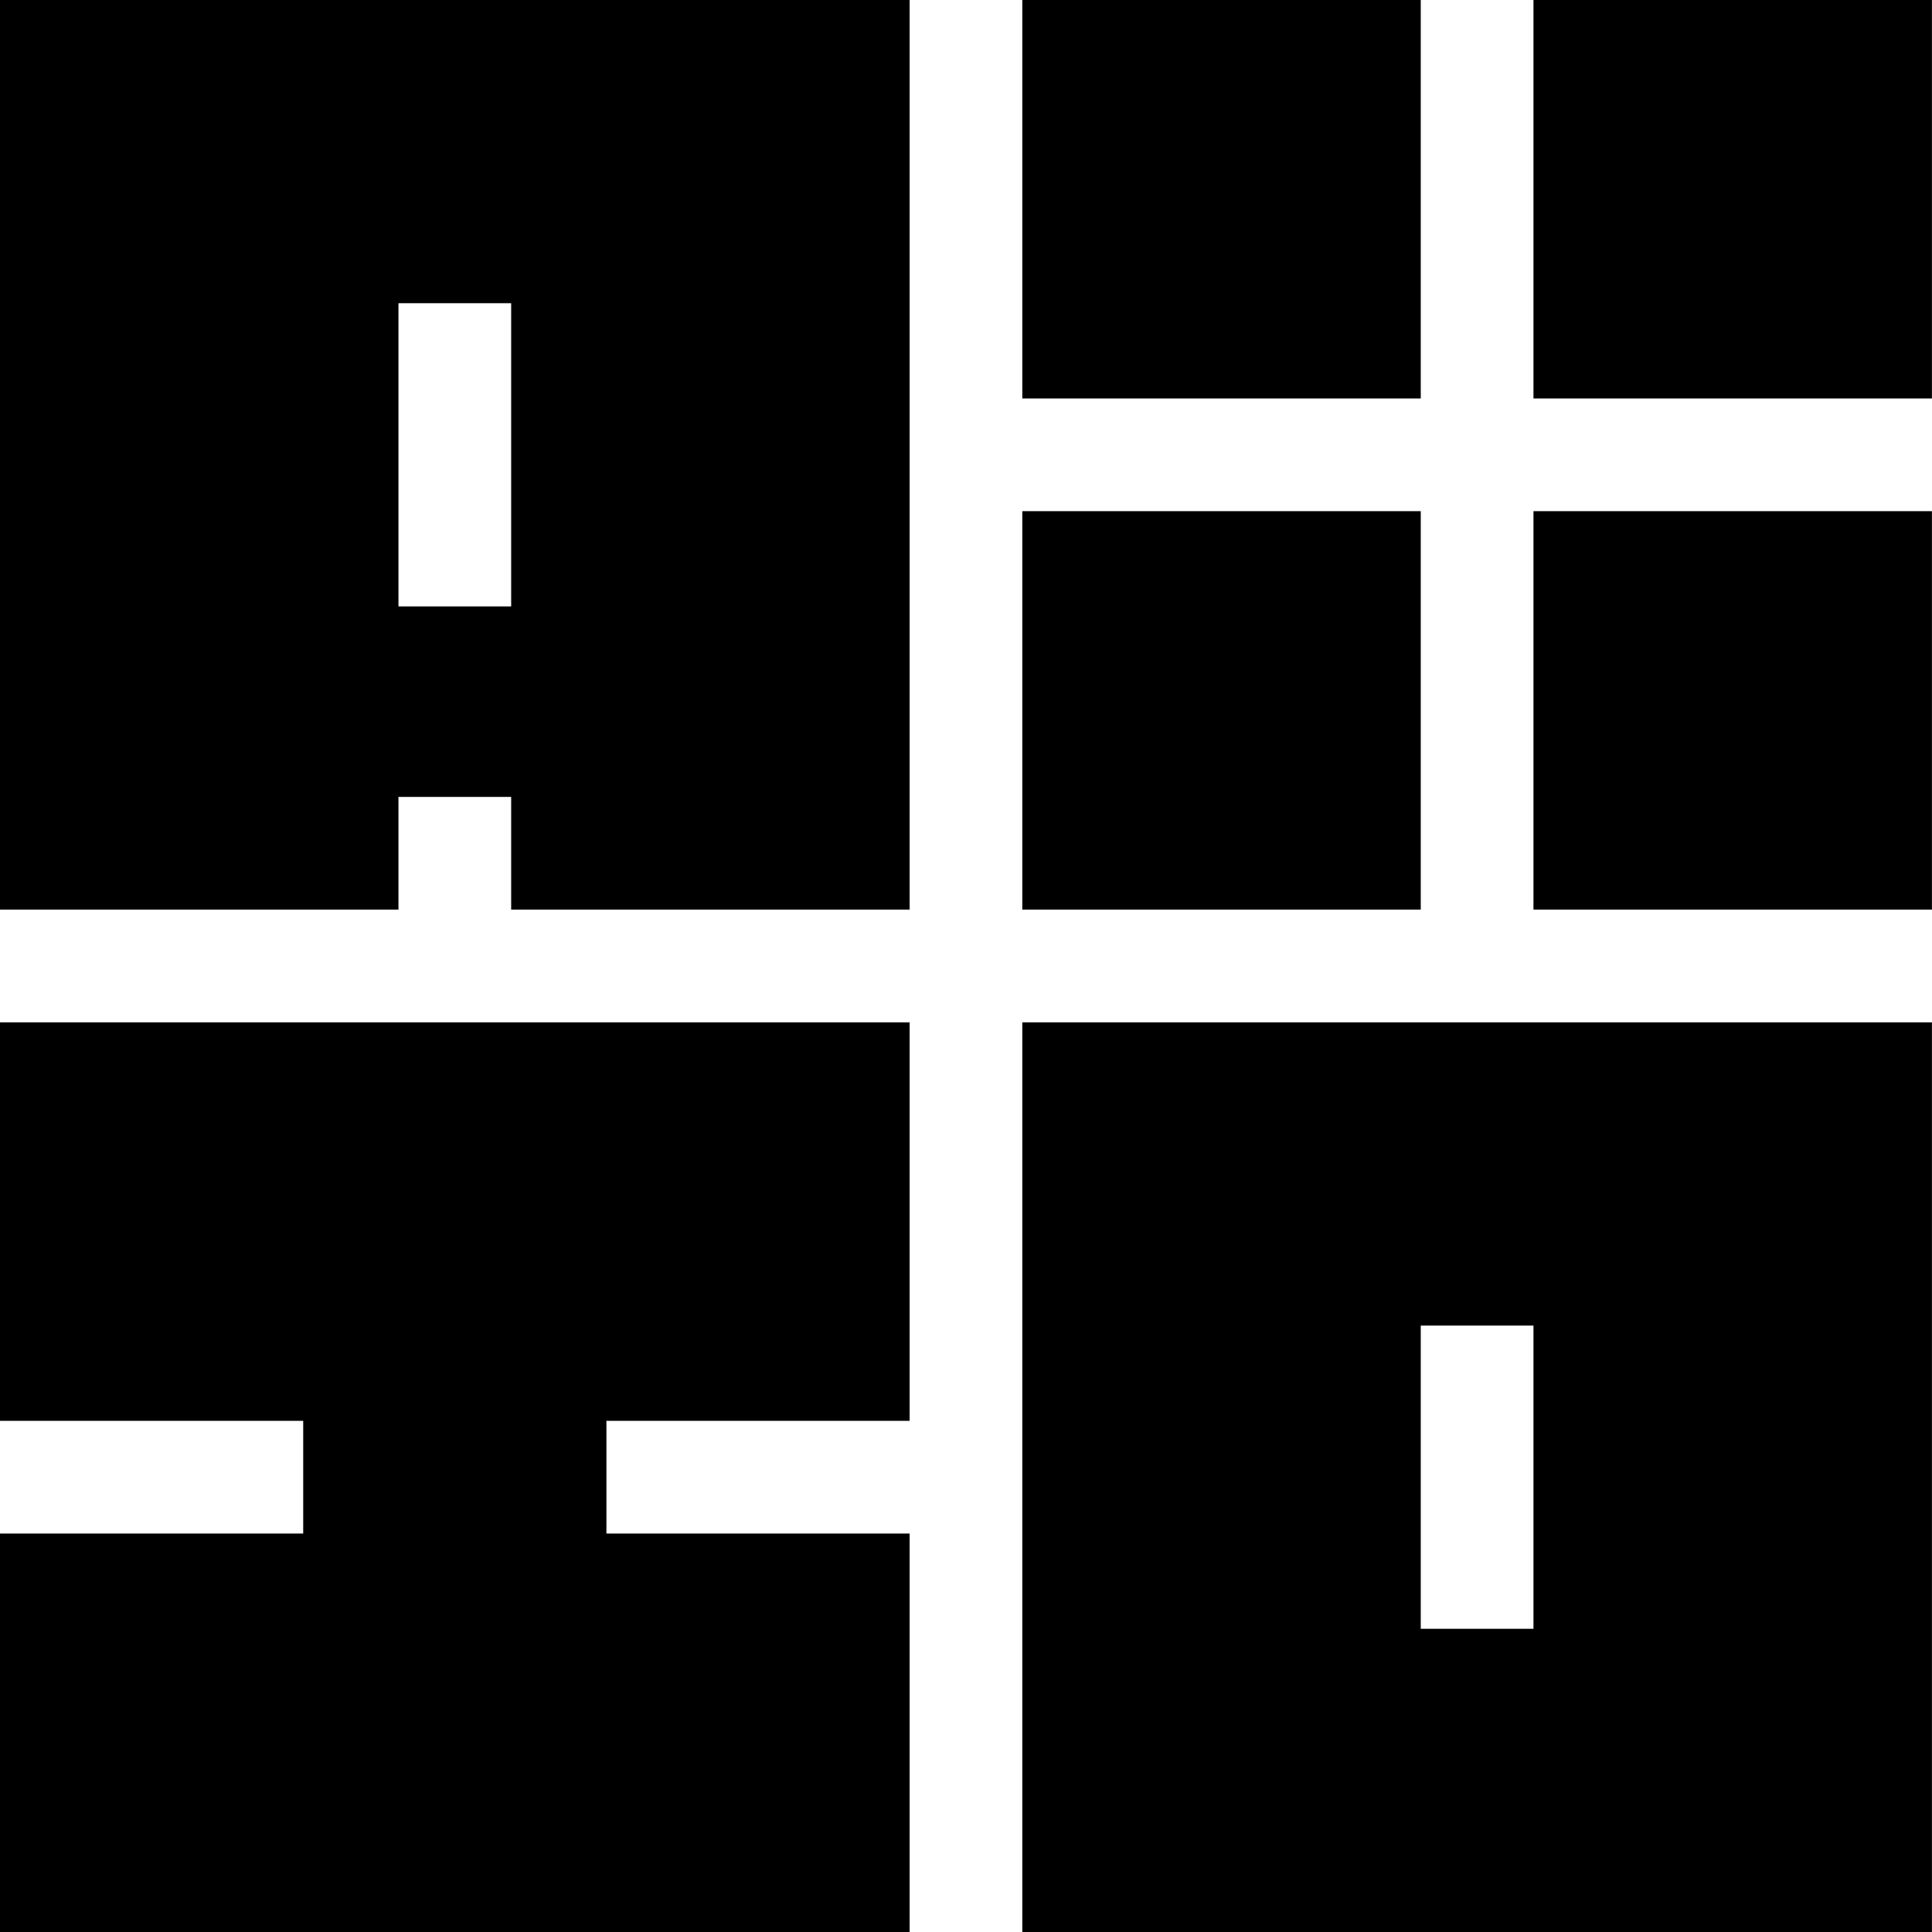
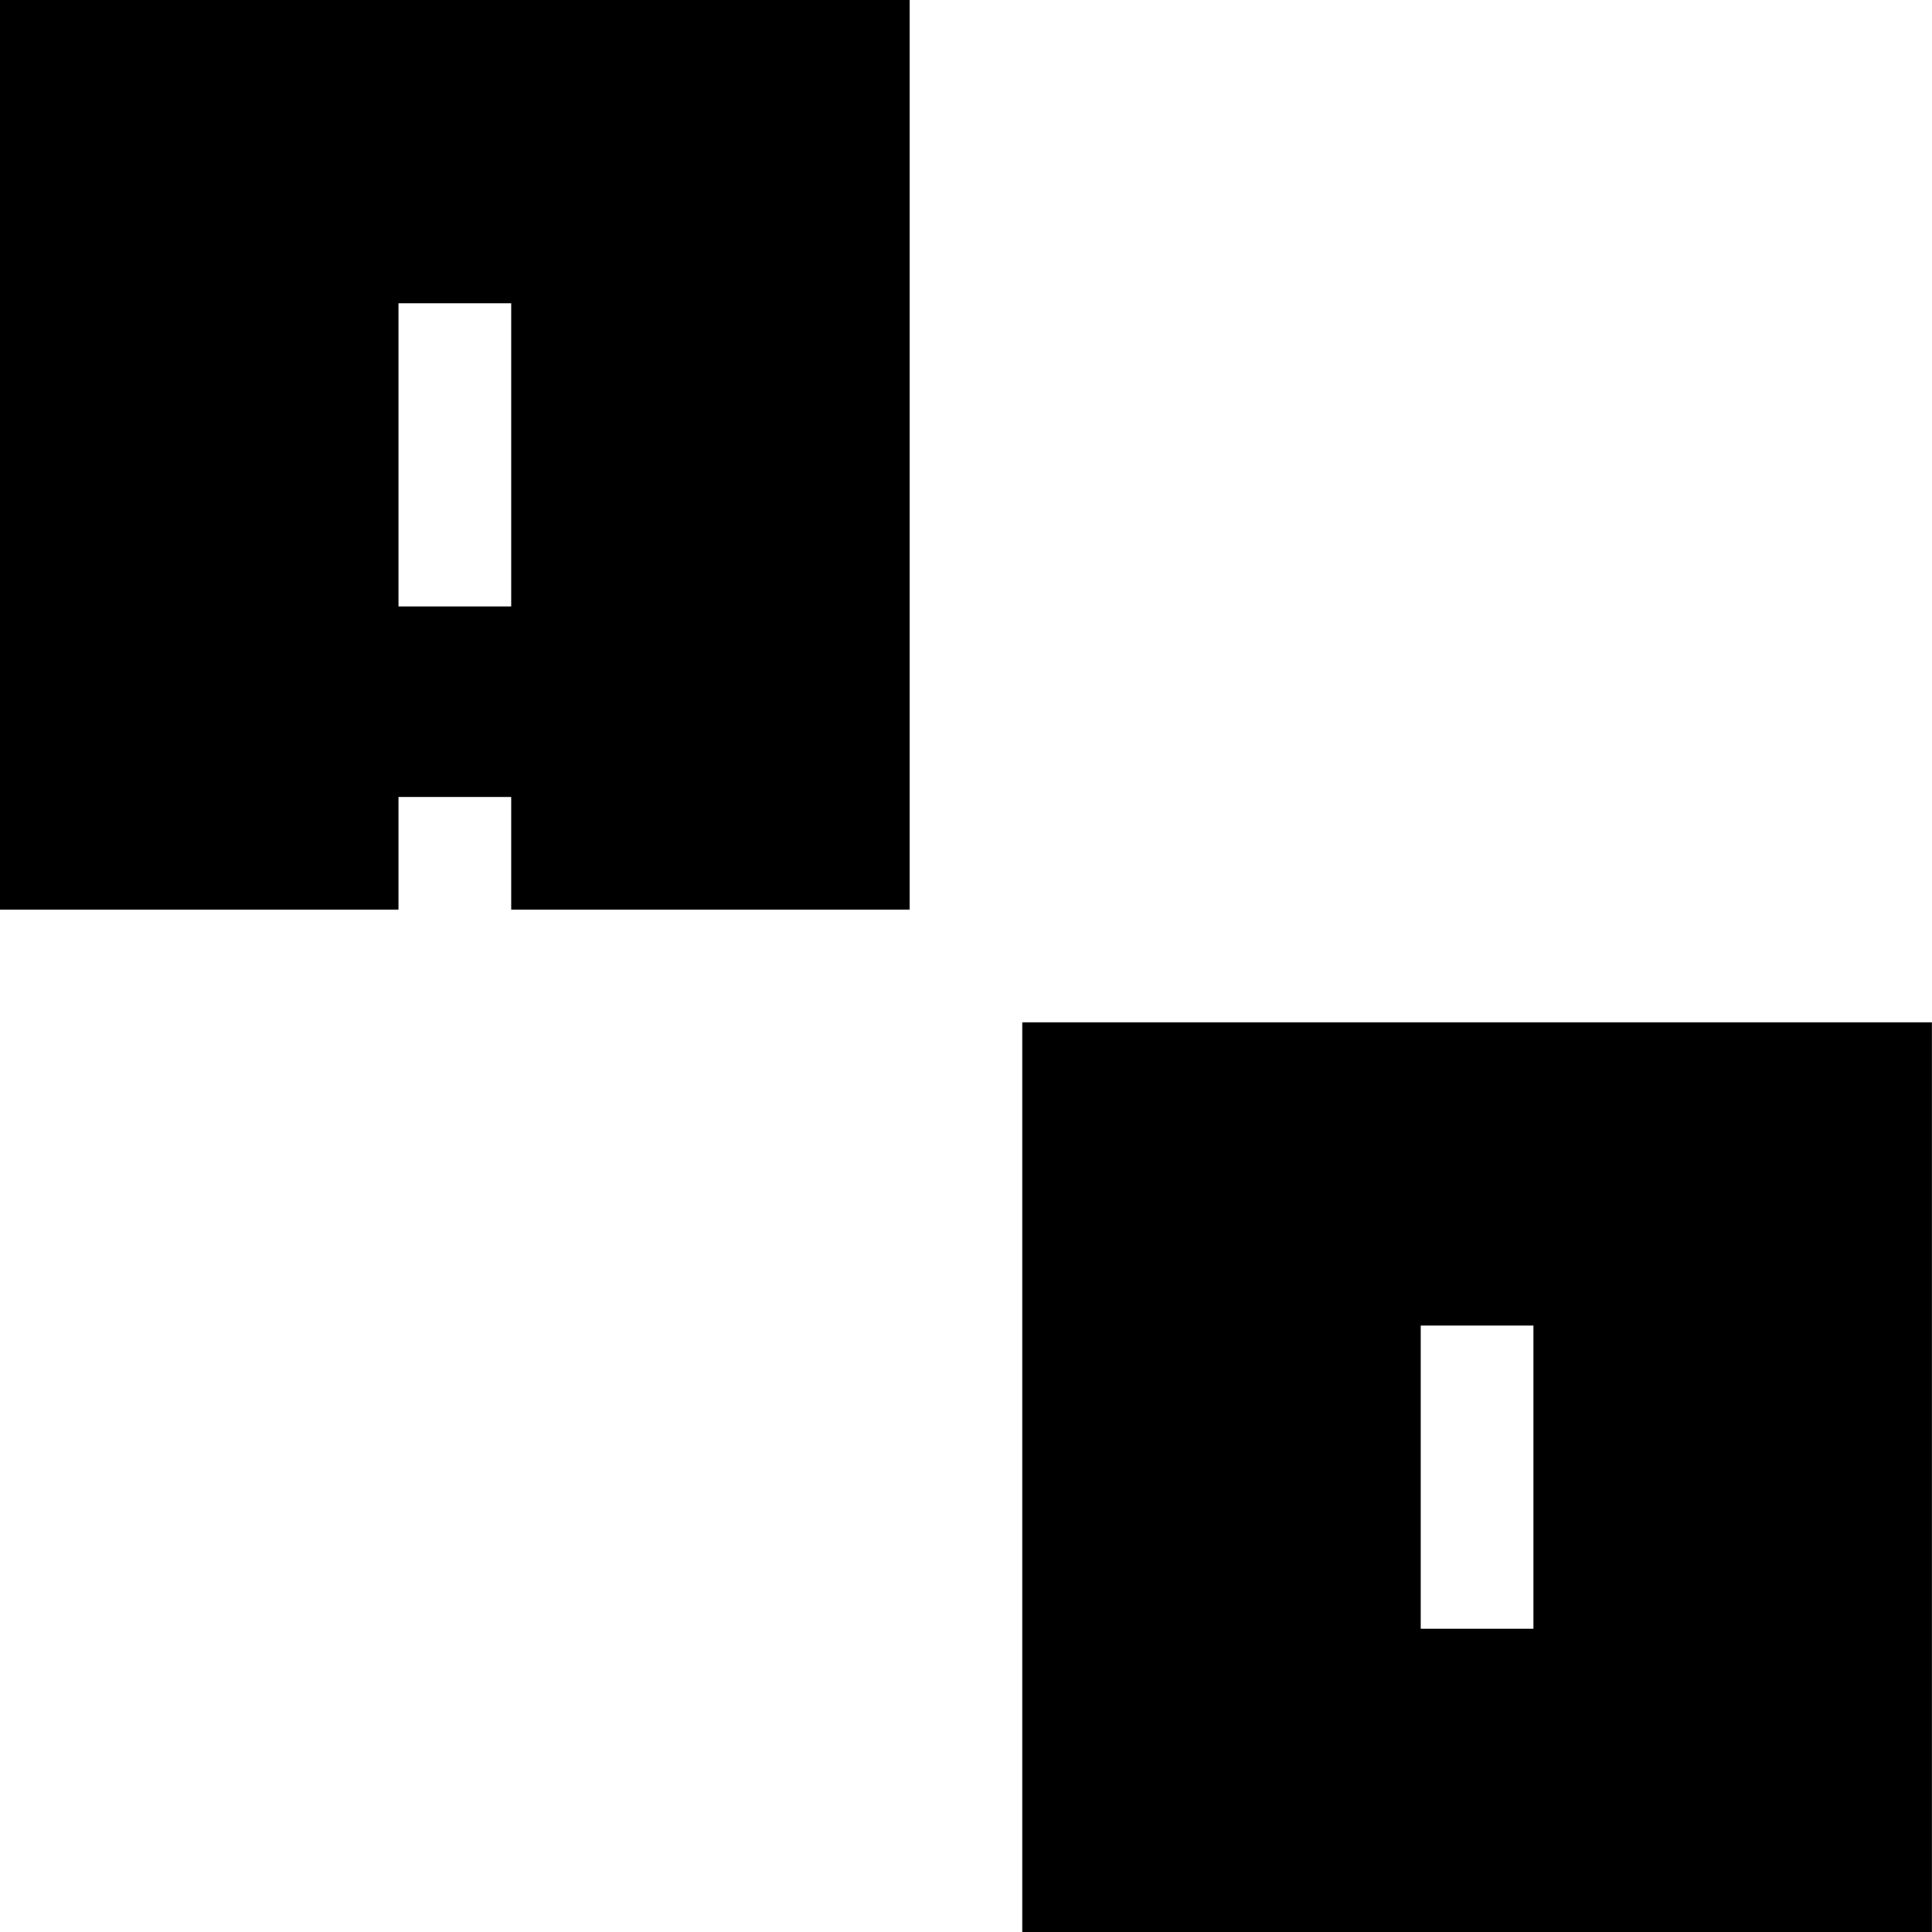
<svg xmlns="http://www.w3.org/2000/svg" width="50" height="50" viewBox="0 0 50 50" fill="none">
  <path fill-rule="evenodd" clip-rule="evenodd" d="M23.541 23.541H13.229V20.624H10.312V23.541H0V0H23.541V23.541ZM10.312 7.847H13.229V15.694H10.312V7.847Z" fill="black" />
-   <path fill-rule="evenodd" clip-rule="evenodd" d="M26.457 10.312V0H36.769V10.312H26.457ZM49.998 23.541H39.686V13.229H49.998V23.541ZM39.686 10.312V0H49.998V10.312H39.686ZM36.769 23.541H26.457V13.229H36.769V23.541Z" fill="black" />
-   <path fill-rule="evenodd" clip-rule="evenodd" d="M23.541 50H0V39.688H7.847V36.771H0V26.459H23.541V36.771H15.694V39.688H23.541V50Z" fill="black" />
  <path fill-rule="evenodd" clip-rule="evenodd" d="M49.998 50H26.457V26.459H49.998V50ZM36.769 34.306H39.686V42.153H36.769V34.306Z" fill="black" />
</svg>